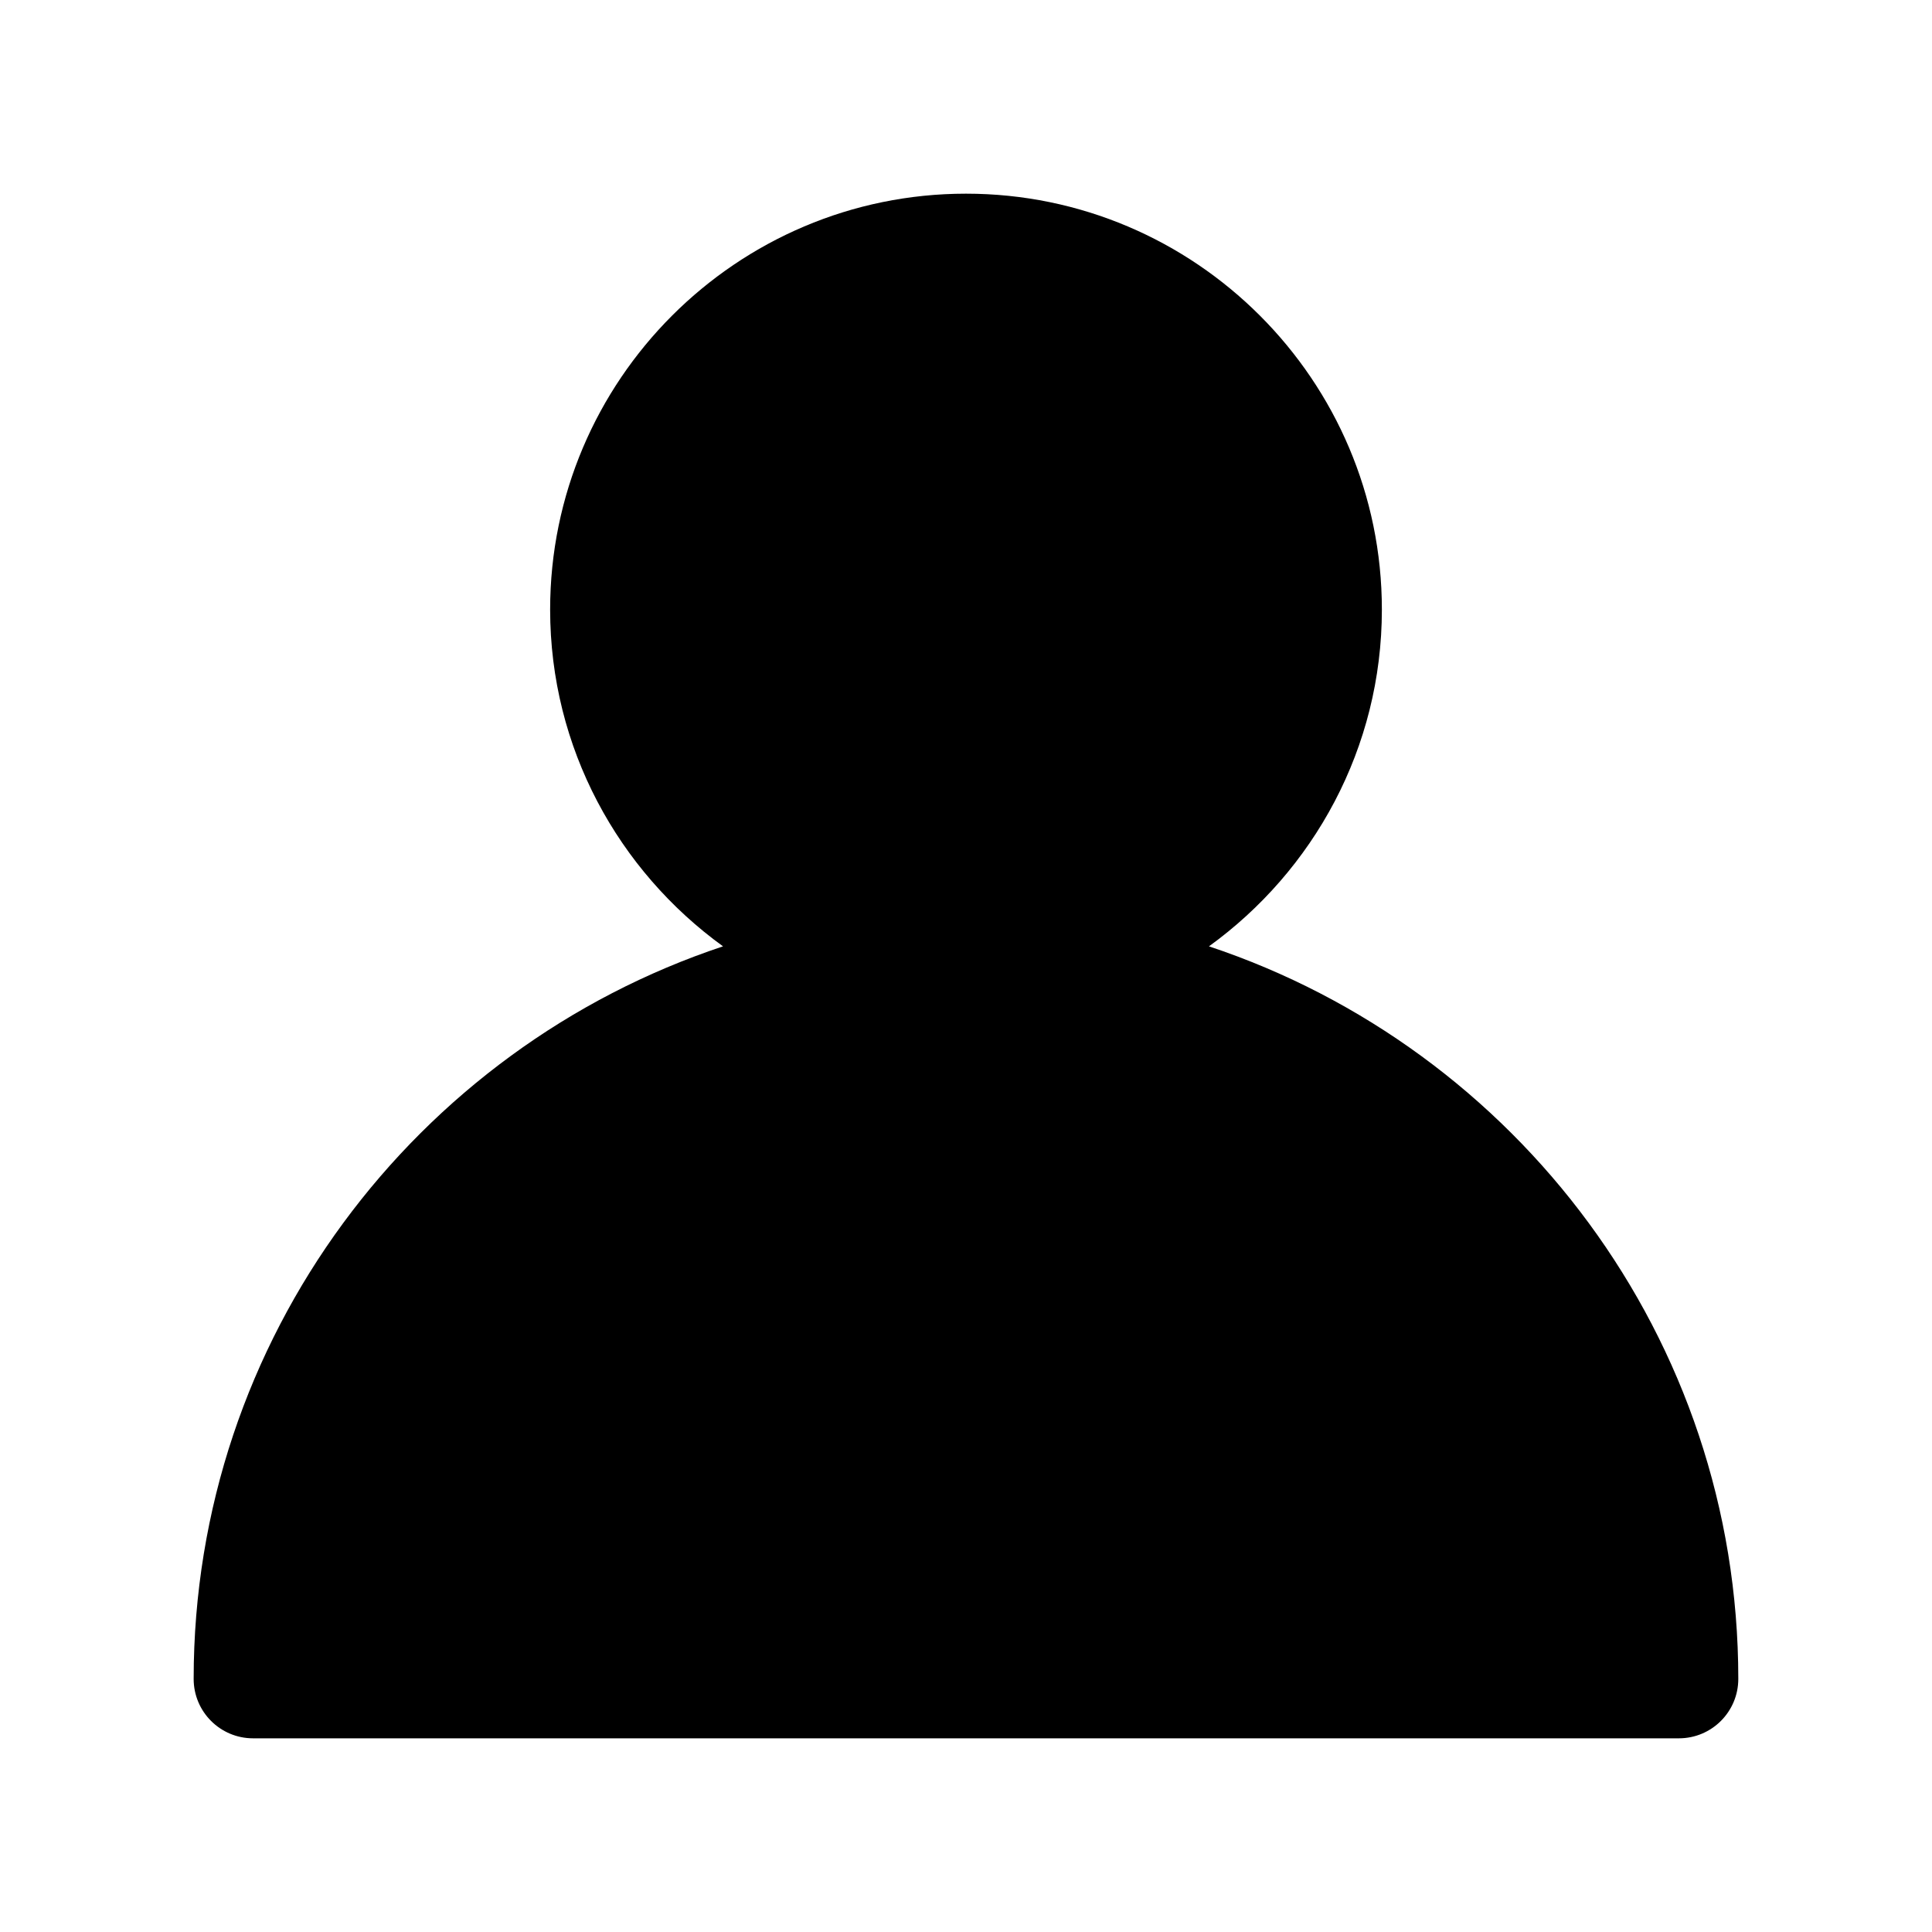
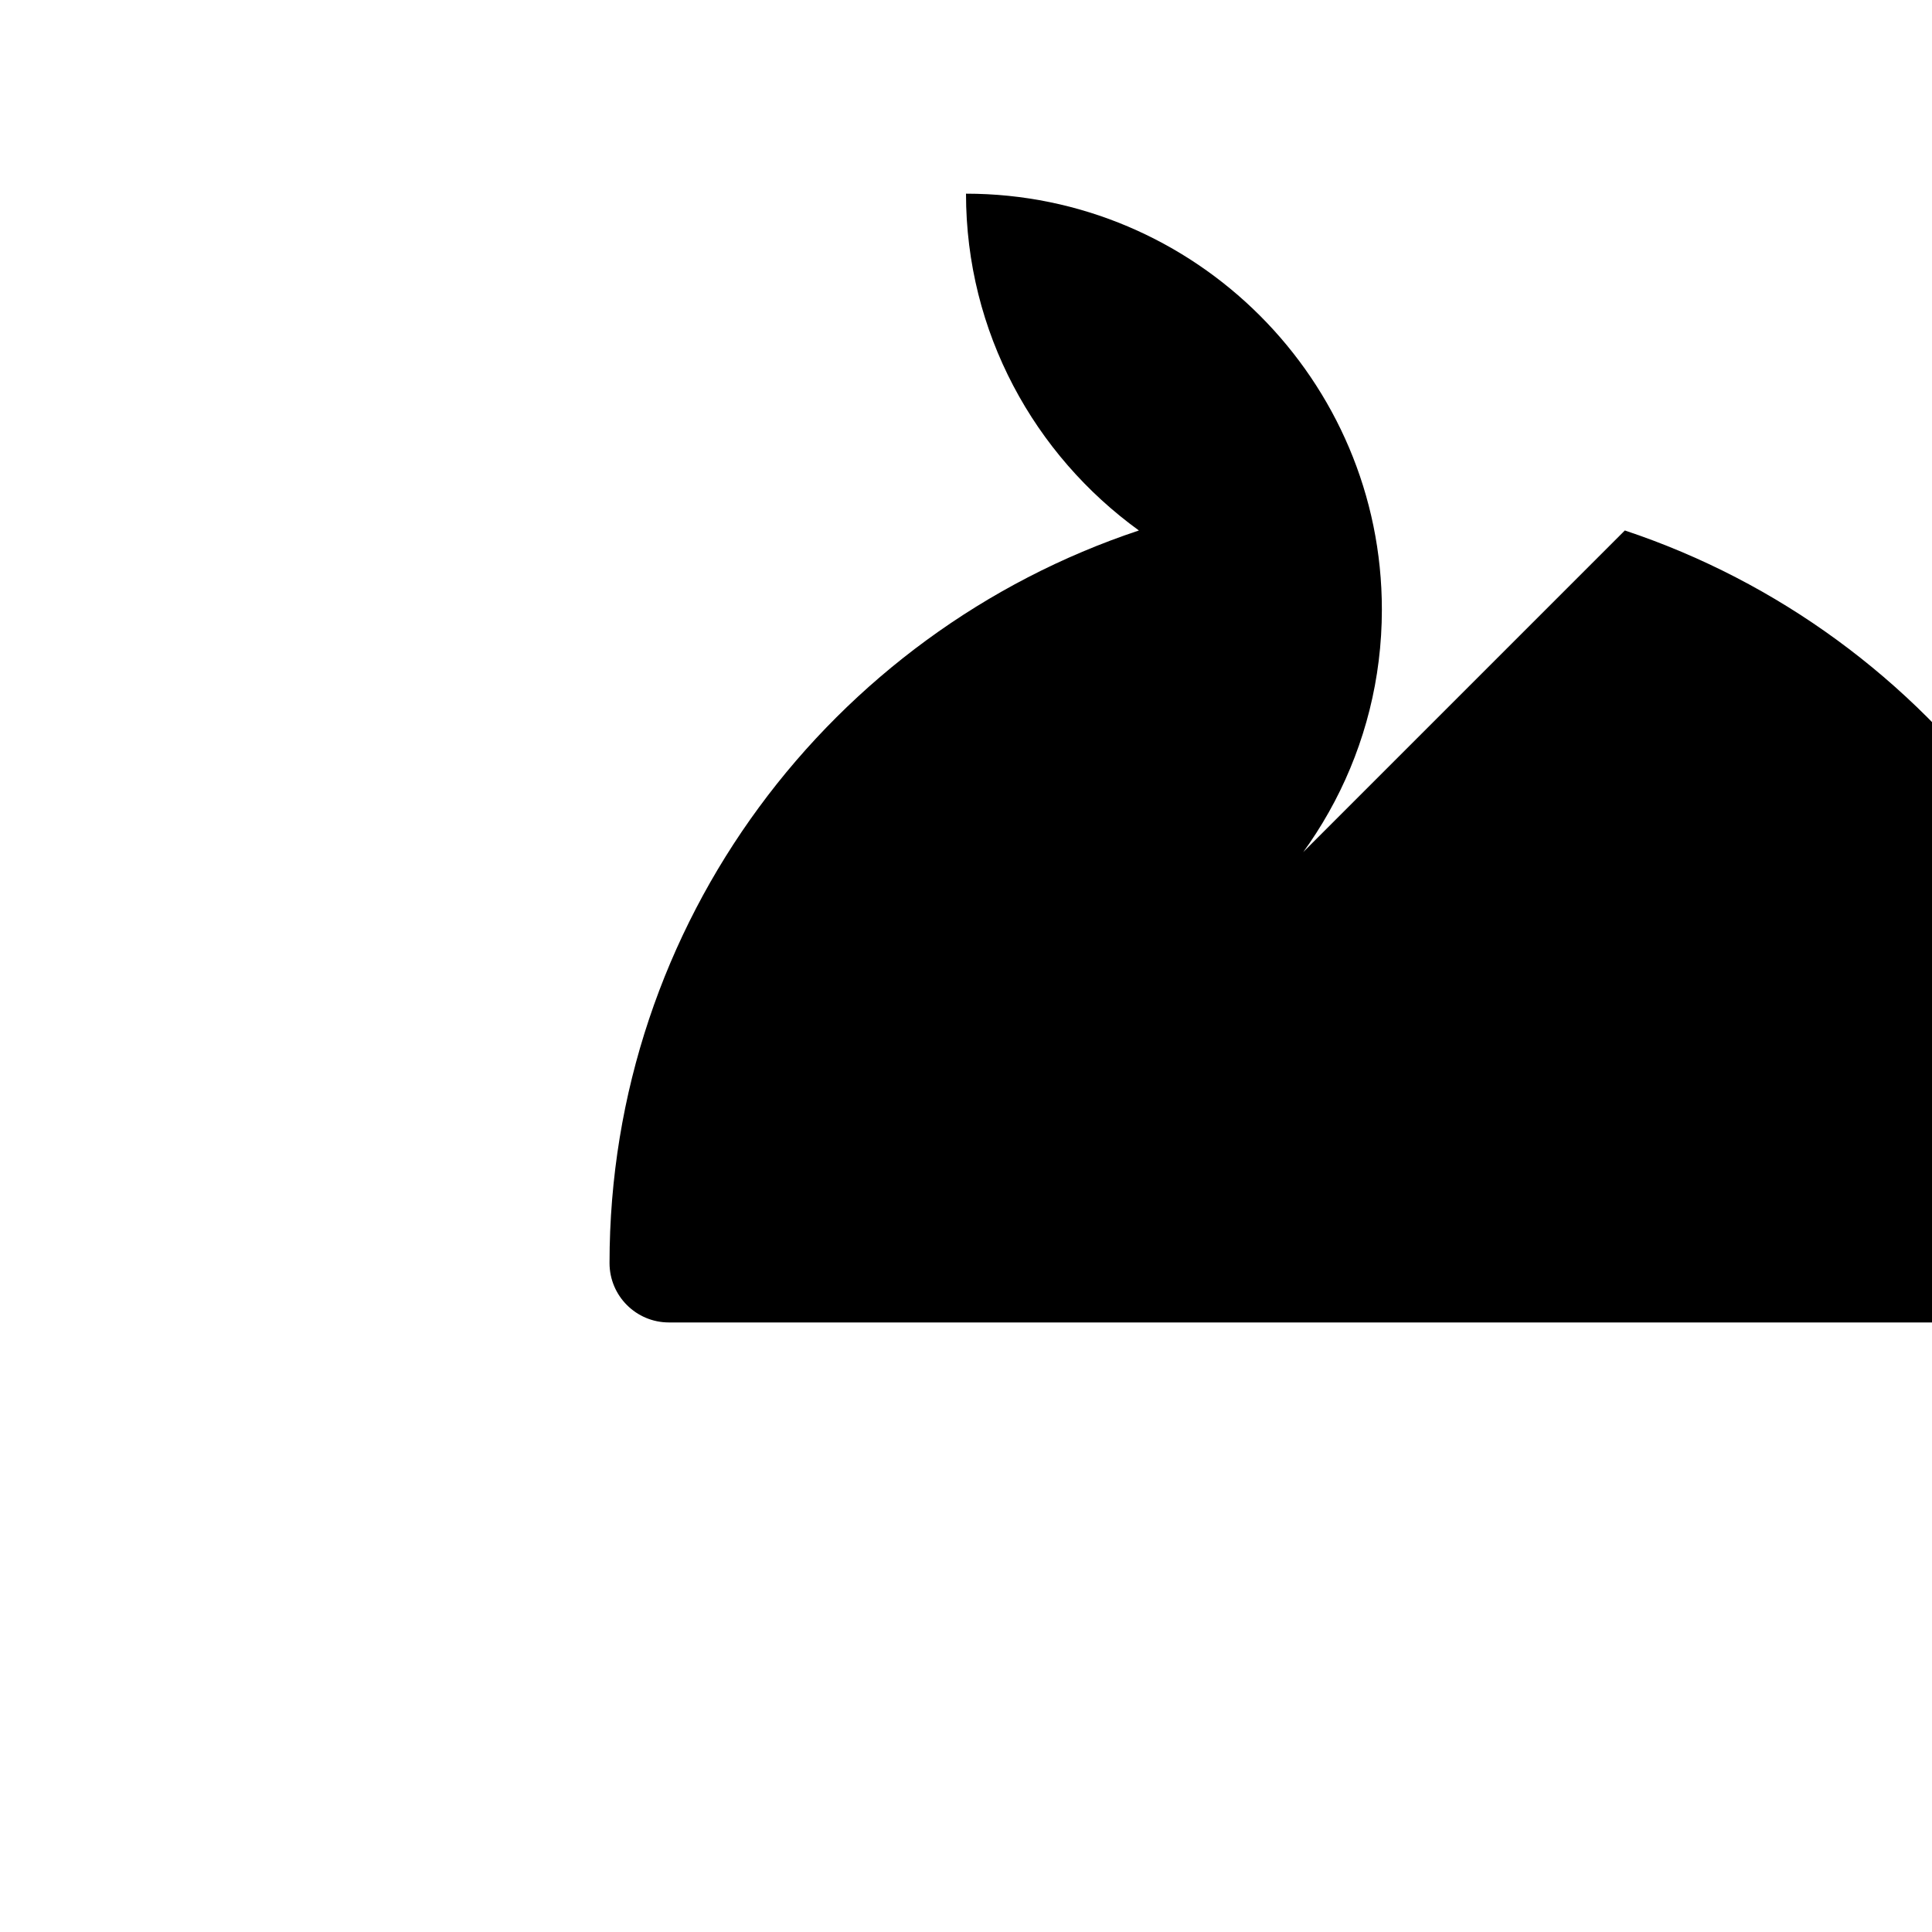
<svg xmlns="http://www.w3.org/2000/svg" fill="#000000" width="800px" height="800px" version="1.1" viewBox="144 144 512 512">
-   <path d="m464.39 394.79c27.695-20.039 45.82-52.535 45.82-89.254 0-60.762-49.438-110.21-110.21-110.21s-110.21 49.445-110.21 110.21c0 36.719 18.121 69.215 45.82 89.254-81.383 27.066-140.29 103.79-140.29 194.14 0 8.703 7.051 15.742 15.742 15.742h377.86c8.695 0 15.742-7.043 15.742-15.742 0.008-90.344-58.898-167.07-140.28-194.14z" />
+   <path d="m464.39 394.79c27.695-20.039 45.82-52.535 45.82-89.254 0-60.762-49.438-110.21-110.21-110.21c0 36.719 18.121 69.215 45.82 89.254-81.383 27.066-140.29 103.79-140.29 194.14 0 8.703 7.051 15.742 15.742 15.742h377.86c8.695 0 15.742-7.043 15.742-15.742 0.008-90.344-58.898-167.07-140.28-194.14z" />
</svg>